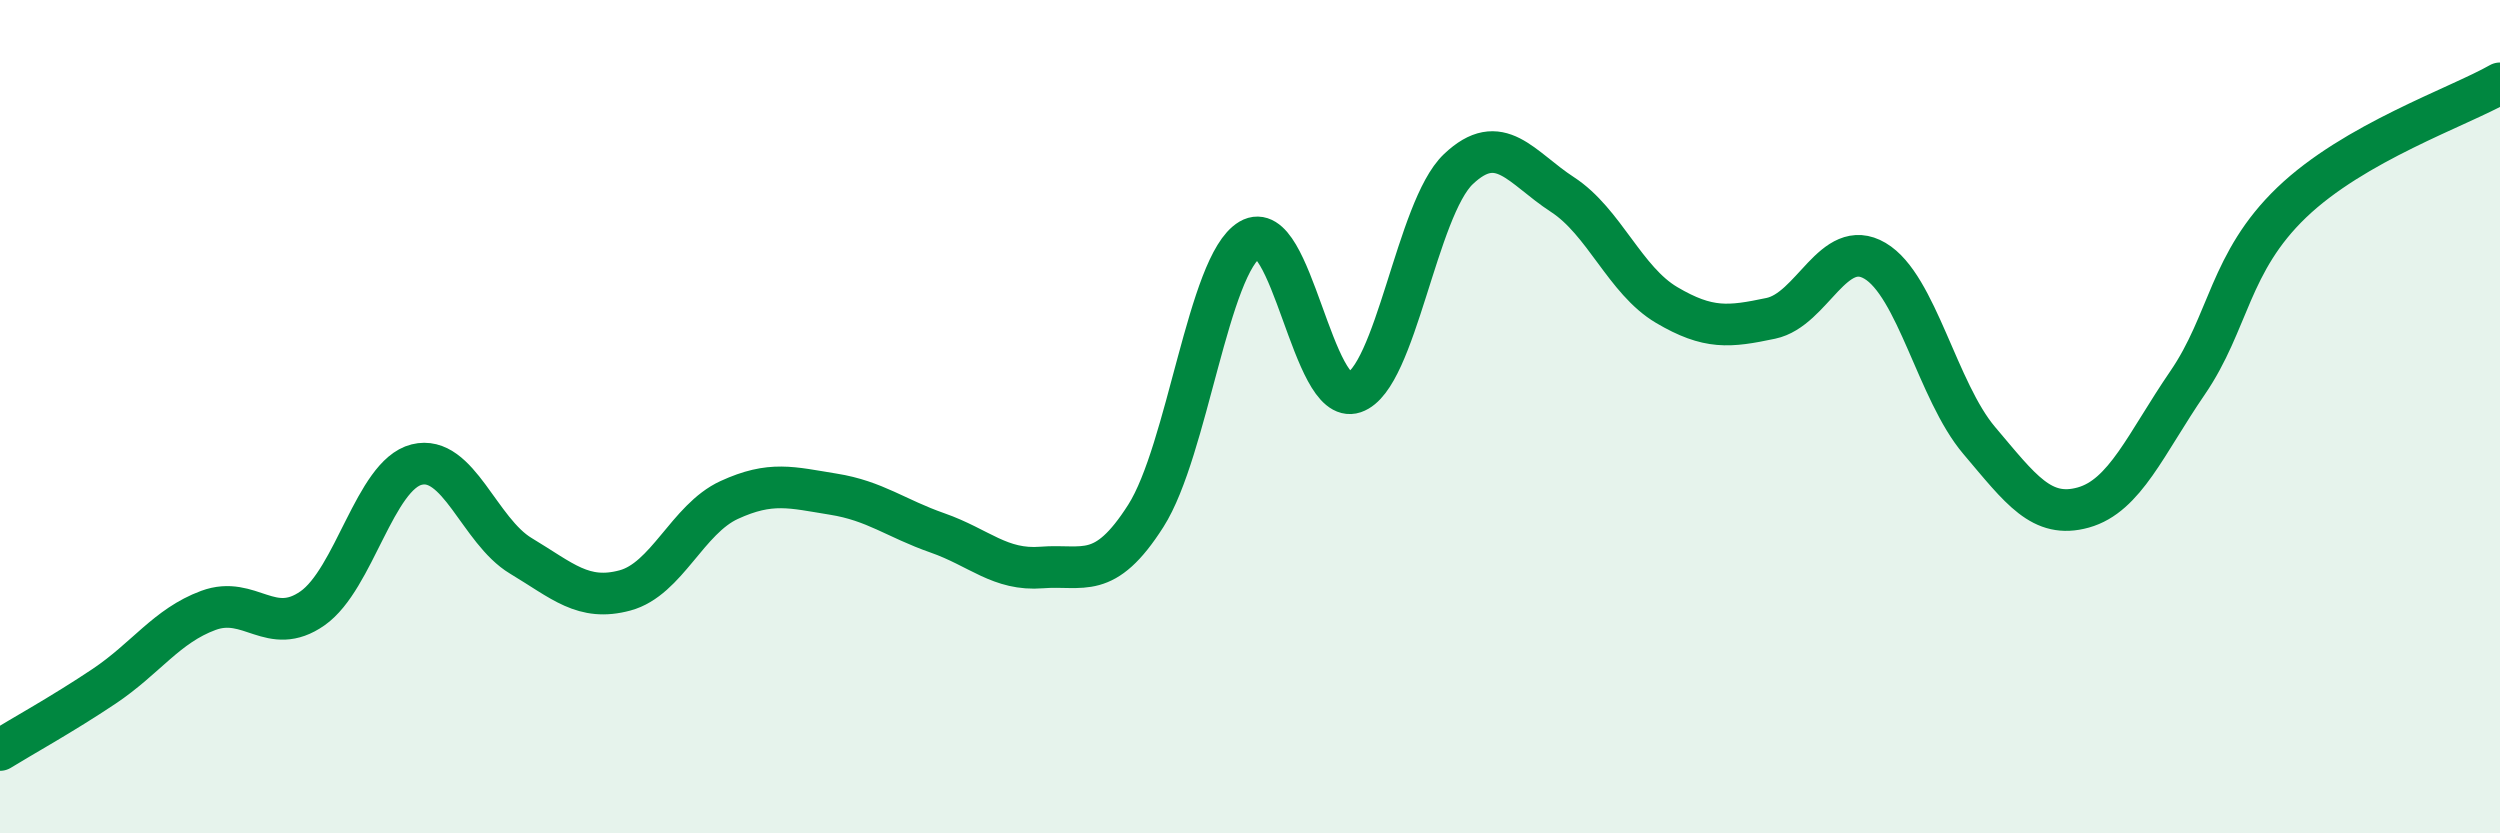
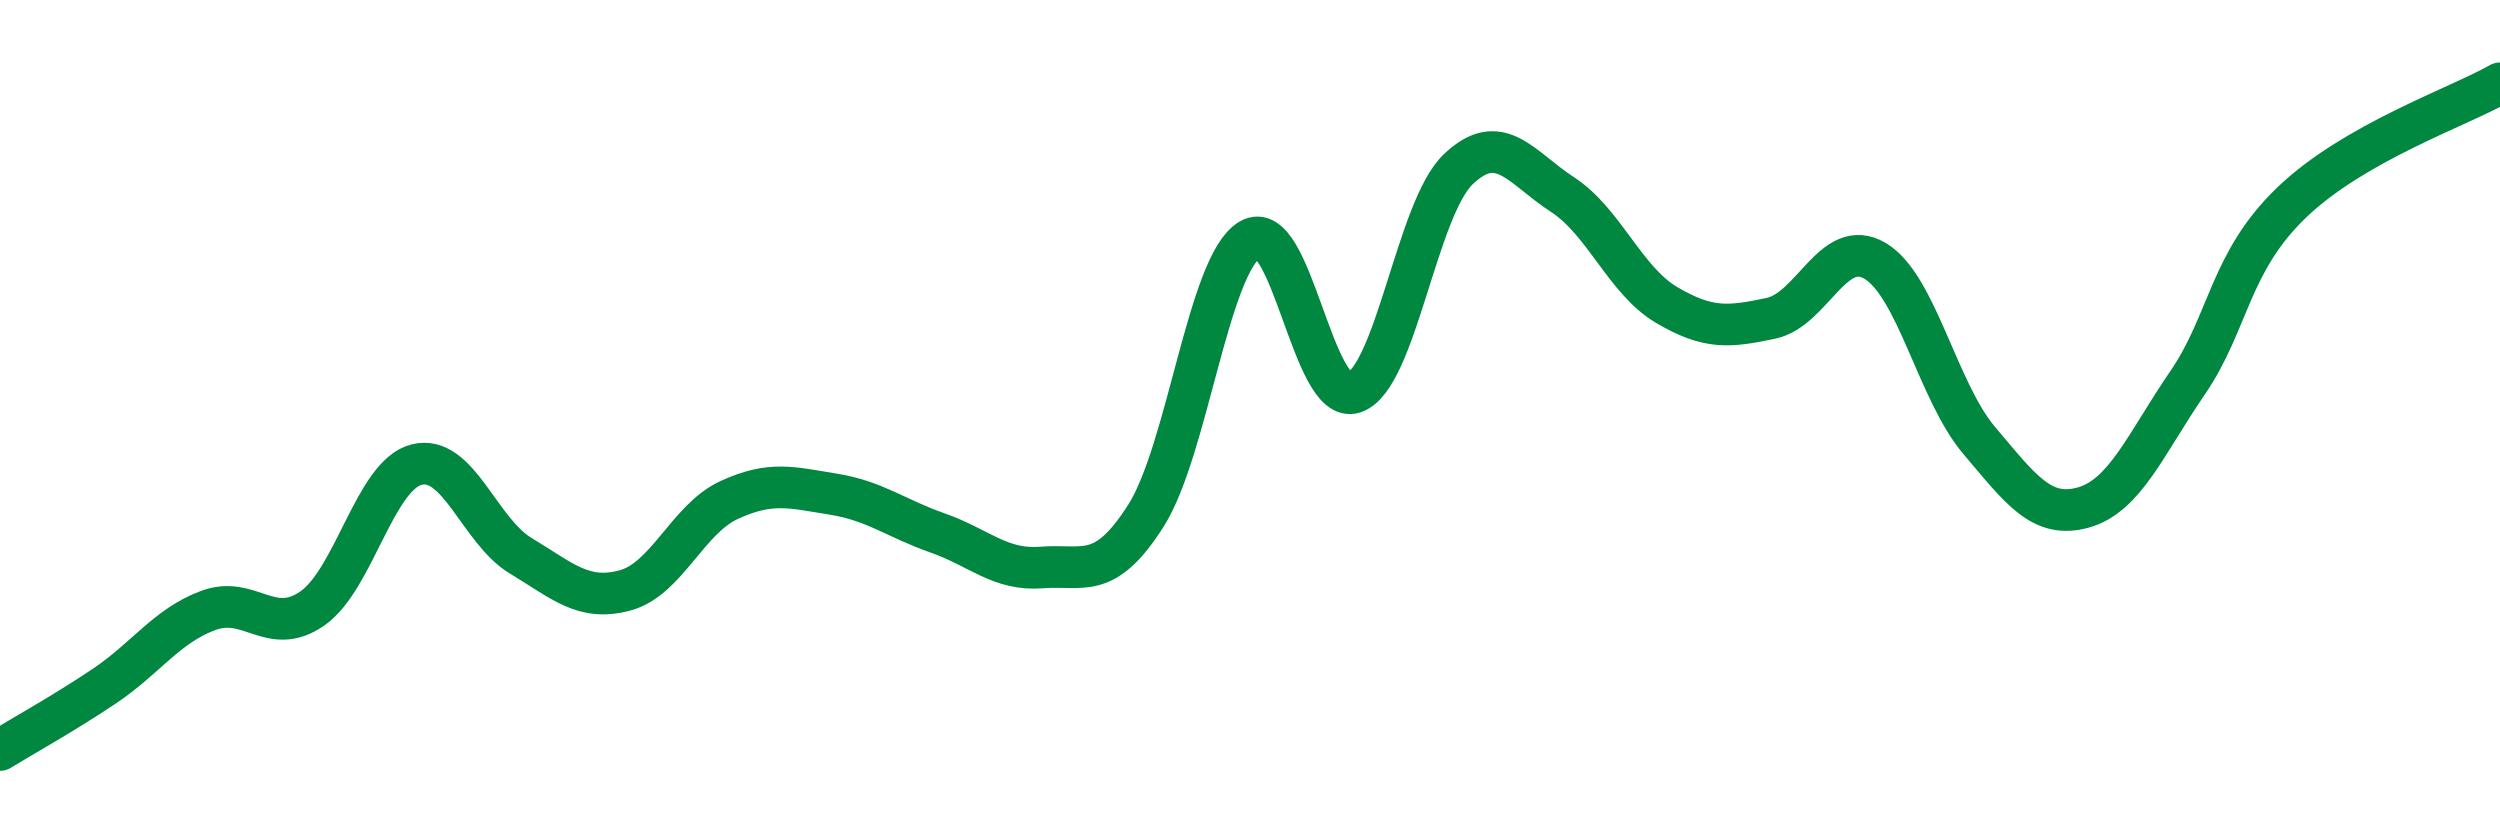
<svg xmlns="http://www.w3.org/2000/svg" width="60" height="20" viewBox="0 0 60 20">
-   <path d="M 0,18 C 0.5,17.69 1.5,17.14 2.5,16.47 C 3.5,15.8 4,15.02 5,14.65 C 6,14.28 6.5,15.3 7.5,14.6 C 8.5,13.9 9,11.4 10,11.15 C 11,10.9 11.5,12.74 12.5,13.34 C 13.5,13.94 14,14.44 15,14.17 C 16,13.9 16.5,12.46 17.5,12 C 18.5,11.54 19,11.7 20,11.86 C 21,12.02 21.5,12.44 22.5,12.79 C 23.5,13.14 24,13.7 25,13.62 C 26,13.54 26.5,13.95 27.5,12.38 C 28.5,10.81 29,6.34 30,5.75 C 31,5.16 31.5,9.76 32.5,9.42 C 33.5,9.08 34,5.01 35,4.06 C 36,3.11 36.5,4.02 37.5,4.67 C 38.5,5.32 39,6.73 40,7.32 C 41,7.91 41.5,7.85 42.5,7.64 C 43.5,7.43 44,5.67 45,6.26 C 46,6.85 46.5,9.39 47.5,10.57 C 48.5,11.75 49,12.46 50,12.18 C 51,11.9 51.5,10.65 52.5,9.19 C 53.5,7.73 53.5,6.3 55,4.86 C 56.5,3.42 59,2.57 60,2L60 20L0 20Z" fill="#008740" opacity="0.1" stroke-linecap="round" stroke-linejoin="round" />
  <path d="M 0,18 C 0.5,17.69 1.5,17.14 2.5,16.47 C 3.5,15.8 4,15.02 5,14.65 C 6,14.28 6.5,15.3 7.5,14.6 C 8.5,13.9 9,11.4 10,11.15 C 11,10.9 11.5,12.74 12.5,13.34 C 13.5,13.94 14,14.44 15,14.17 C 16,13.9 16.5,12.46 17.5,12 C 18.5,11.54 19,11.7 20,11.86 C 21,12.02 21.5,12.44 22.5,12.79 C 23.5,13.14 24,13.7 25,13.62 C 26,13.54 26.5,13.95 27.5,12.38 C 28.5,10.81 29,6.34 30,5.75 C 31,5.16 31.5,9.76 32.5,9.42 C 33.5,9.08 34,5.01 35,4.06 C 36,3.11 36.5,4.02 37.5,4.67 C 38.5,5.32 39,6.73 40,7.32 C 41,7.91 41.5,7.85 42.5,7.64 C 43.5,7.43 44,5.67 45,6.26 C 46,6.85 46.5,9.39 47.5,10.57 C 48.5,11.75 49,12.46 50,12.18 C 51,11.9 51.5,10.65 52.5,9.19 C 53.5,7.73 53.5,6.3 55,4.86 C 56.5,3.42 59,2.57 60,2" stroke="#008740" stroke-width="1" fill="none" stroke-linecap="round" stroke-linejoin="round" />
</svg>